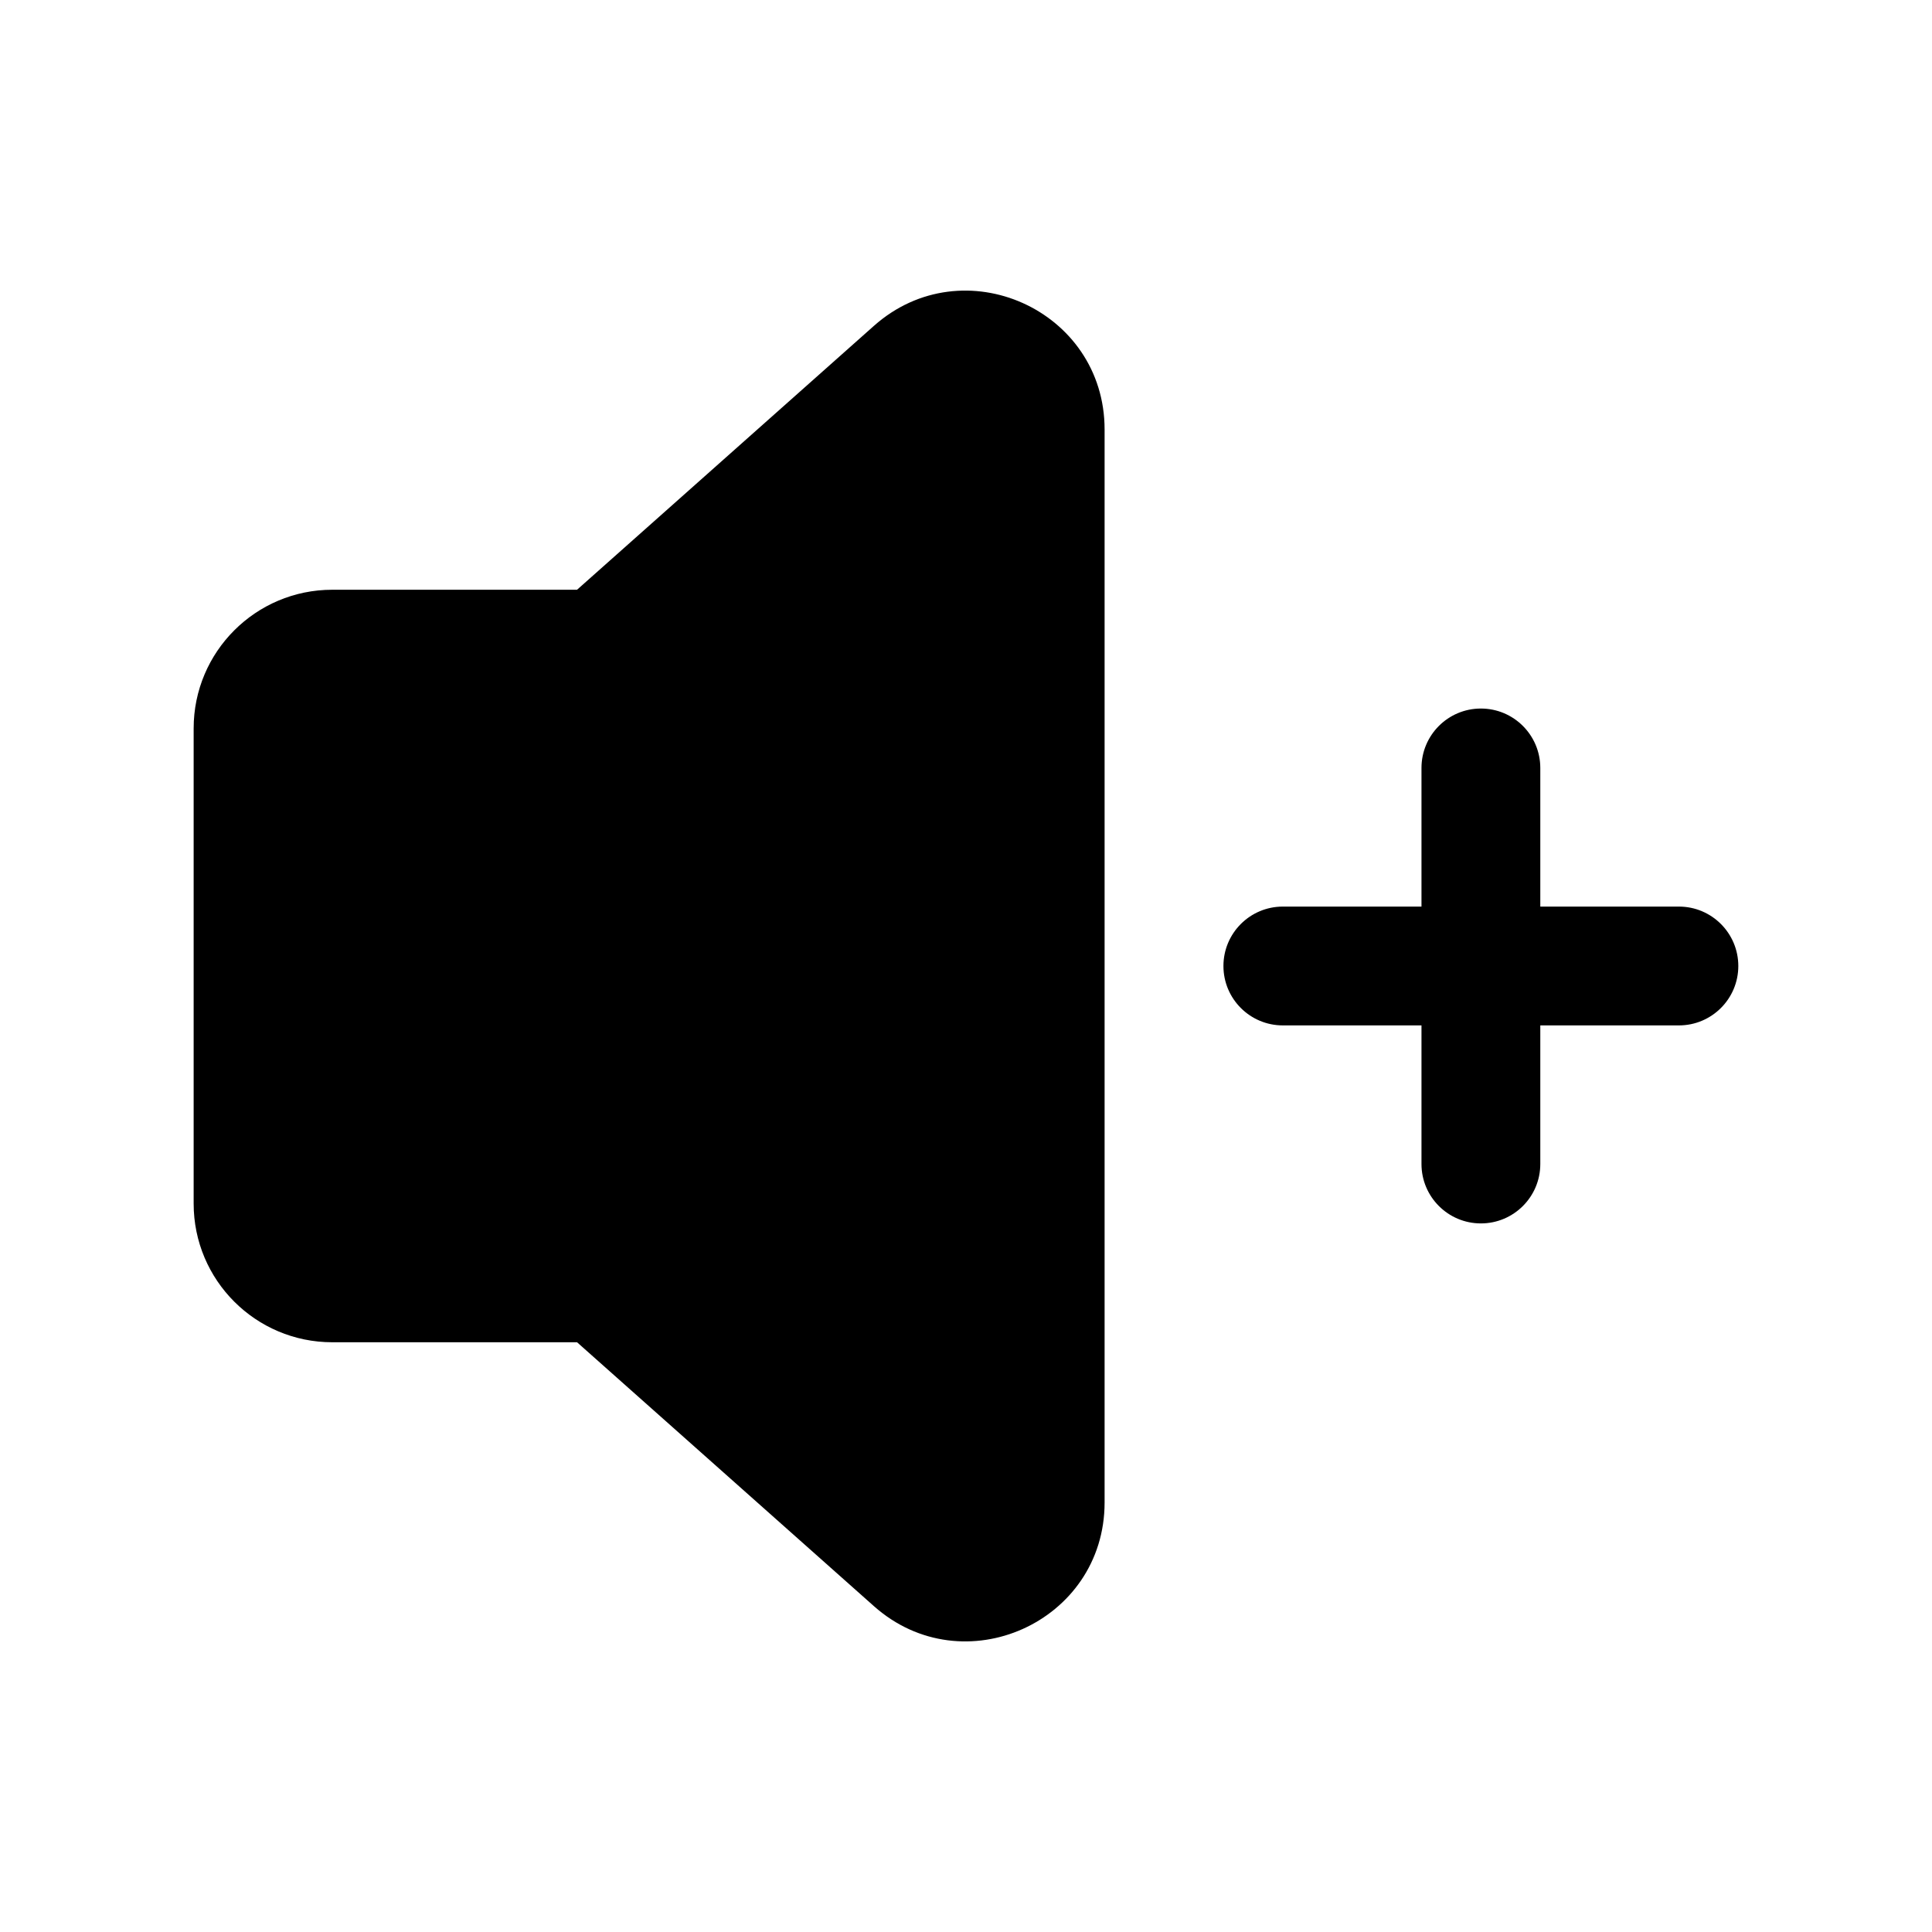
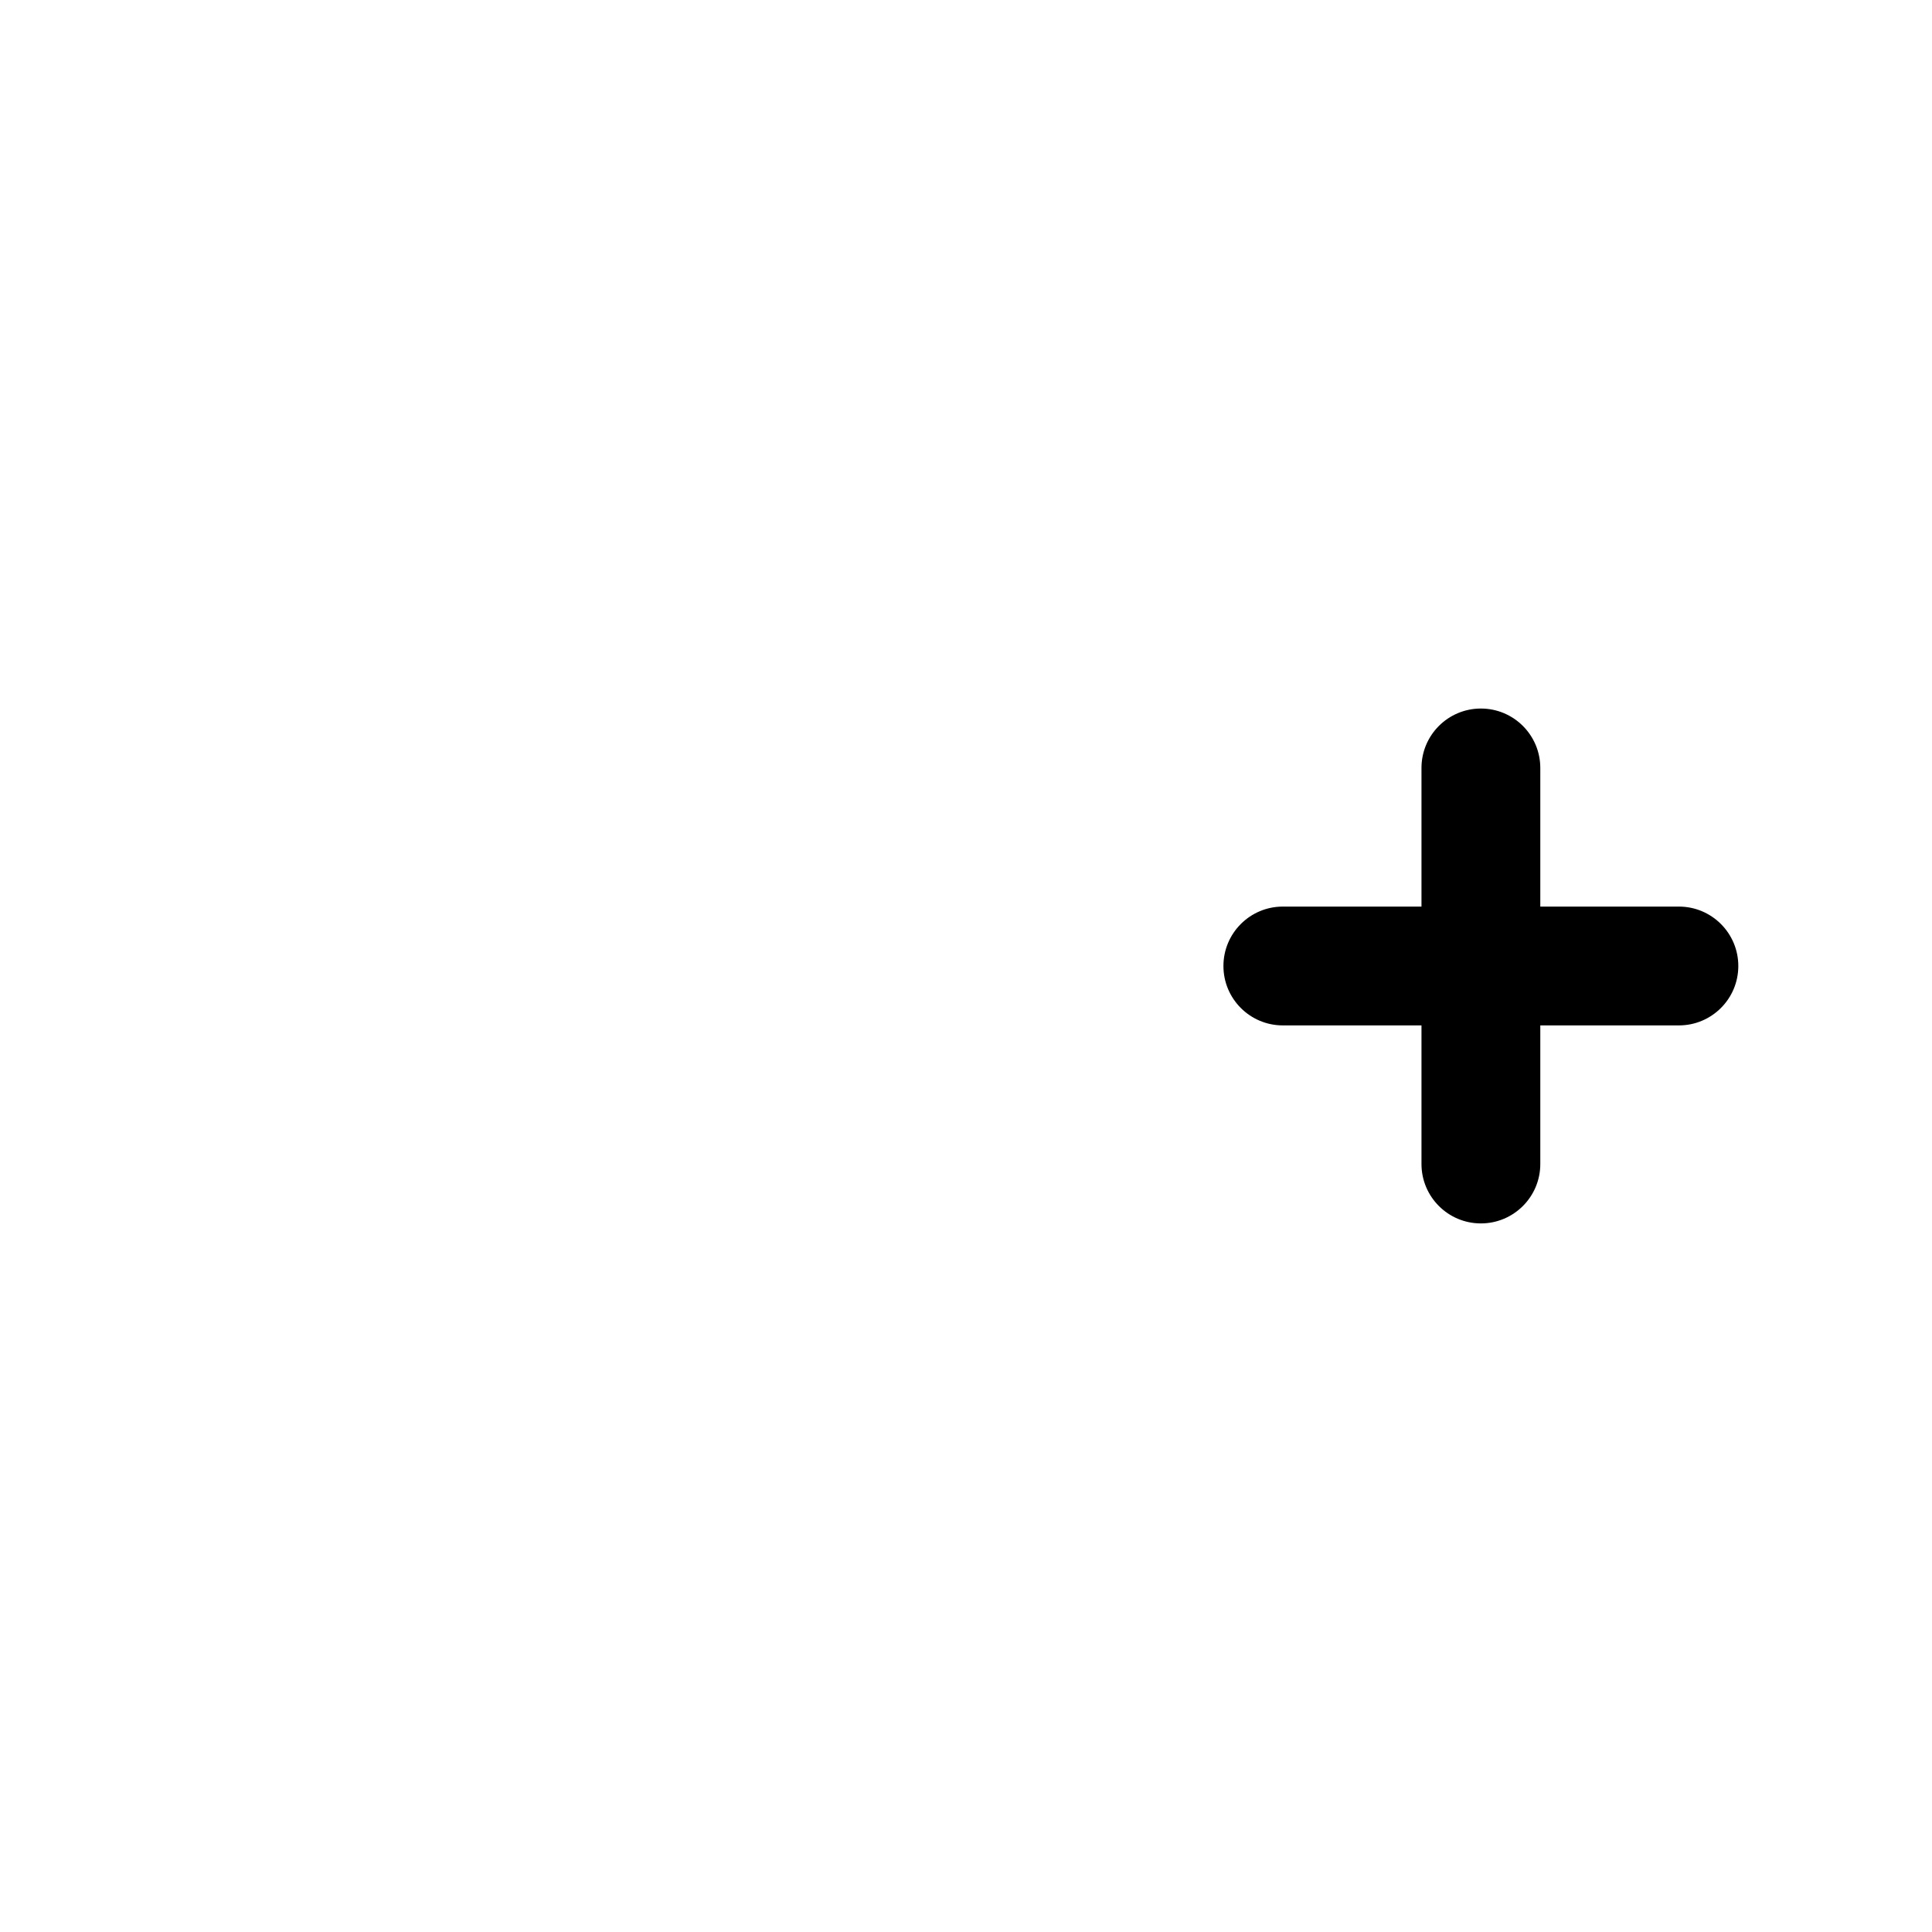
<svg xmlns="http://www.w3.org/2000/svg" fill="#000000" width="800px" height="800px" version="1.1" viewBox="144 144 512 512">
  <g fill-rule="evenodd">
-     <path d="m436.73 257.82c0-31.699-37.453-48.516-61.141-27.457l-78.668 69.926h-64.863c-20.289 0-36.738 16.449-36.738 36.738v125.95c0 20.285 16.449 36.734 36.738 36.734h64.863l78.668 69.926c23.688 21.059 61.141 4.242 61.141-27.457z" />
    <path d="m536.45 331.77c8.695 0 15.746 7.051 15.746 15.746v104.96c0 8.691-7.051 15.742-15.746 15.742-8.691 0-15.742-7.051-15.742-15.742v-104.96c0-8.695 7.051-15.746 15.742-15.746z" />
    <path d="m604.67 400c0 8.695-7.051 15.742-15.746 15.742h-104.96c-8.691 0-15.742-7.047-15.742-15.742s7.051-15.746 15.742-15.746h104.96c8.695 0 15.746 7.051 15.746 15.746z" />
  </g>
</svg>